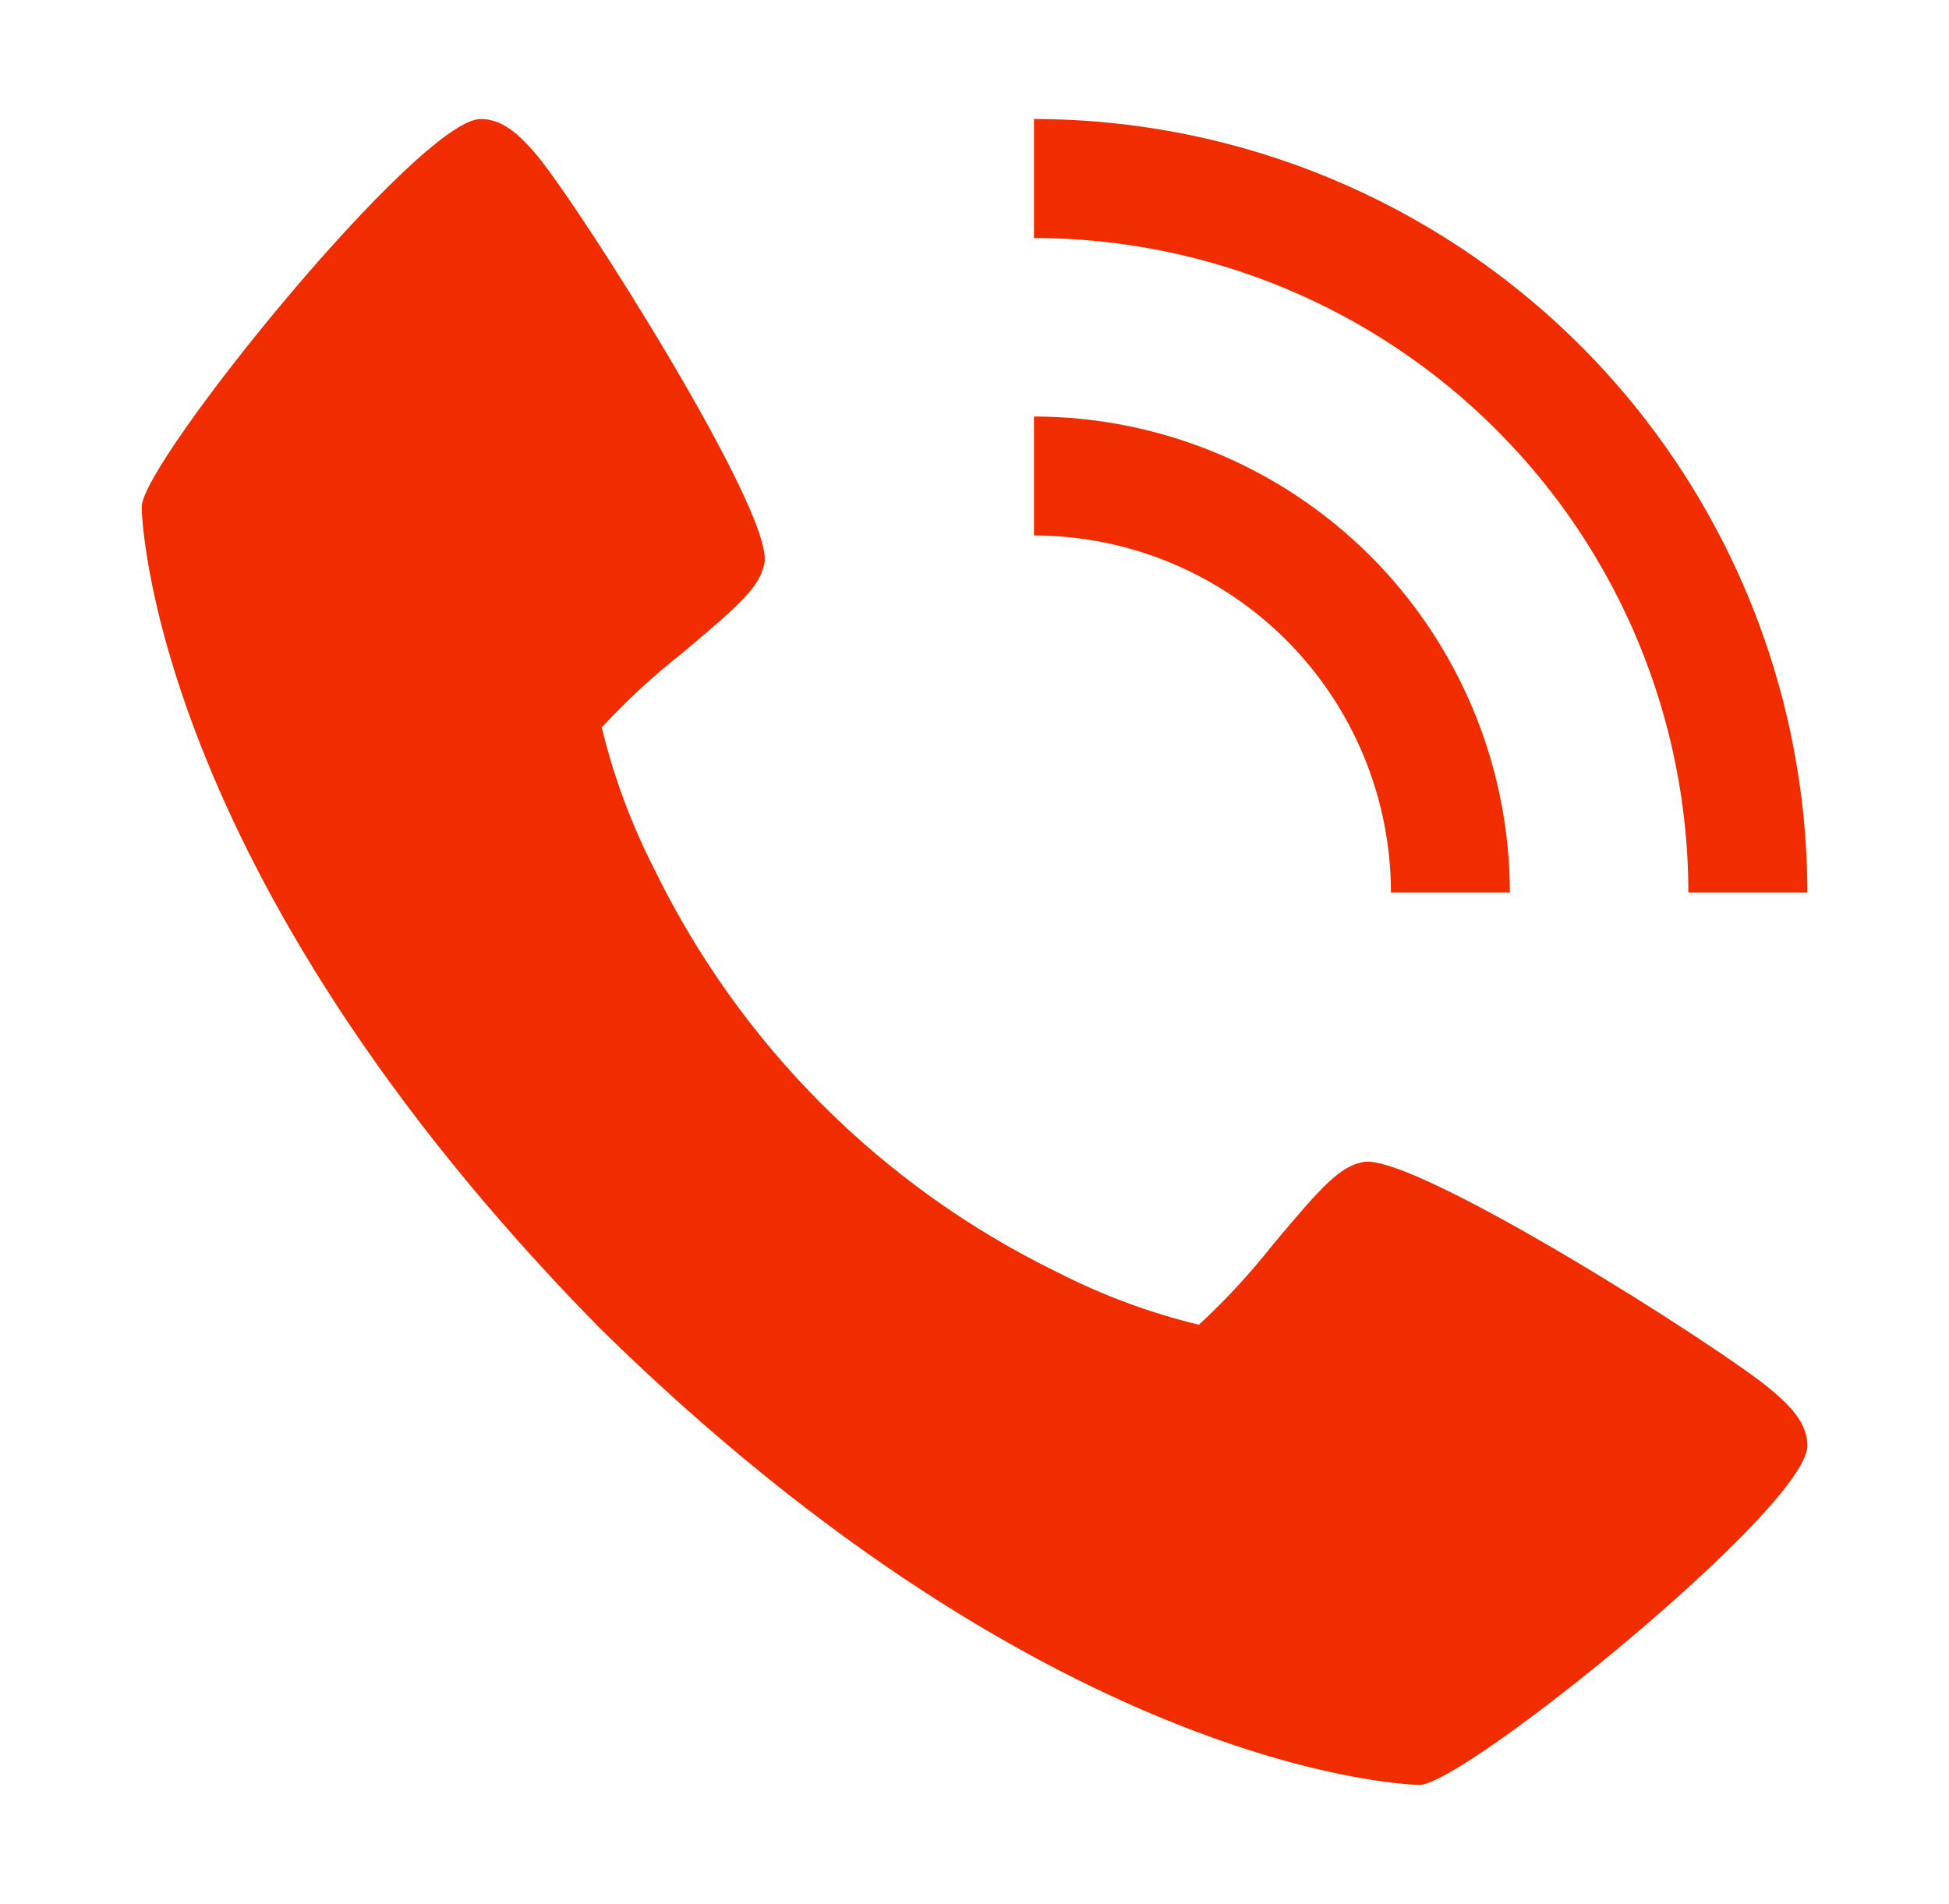
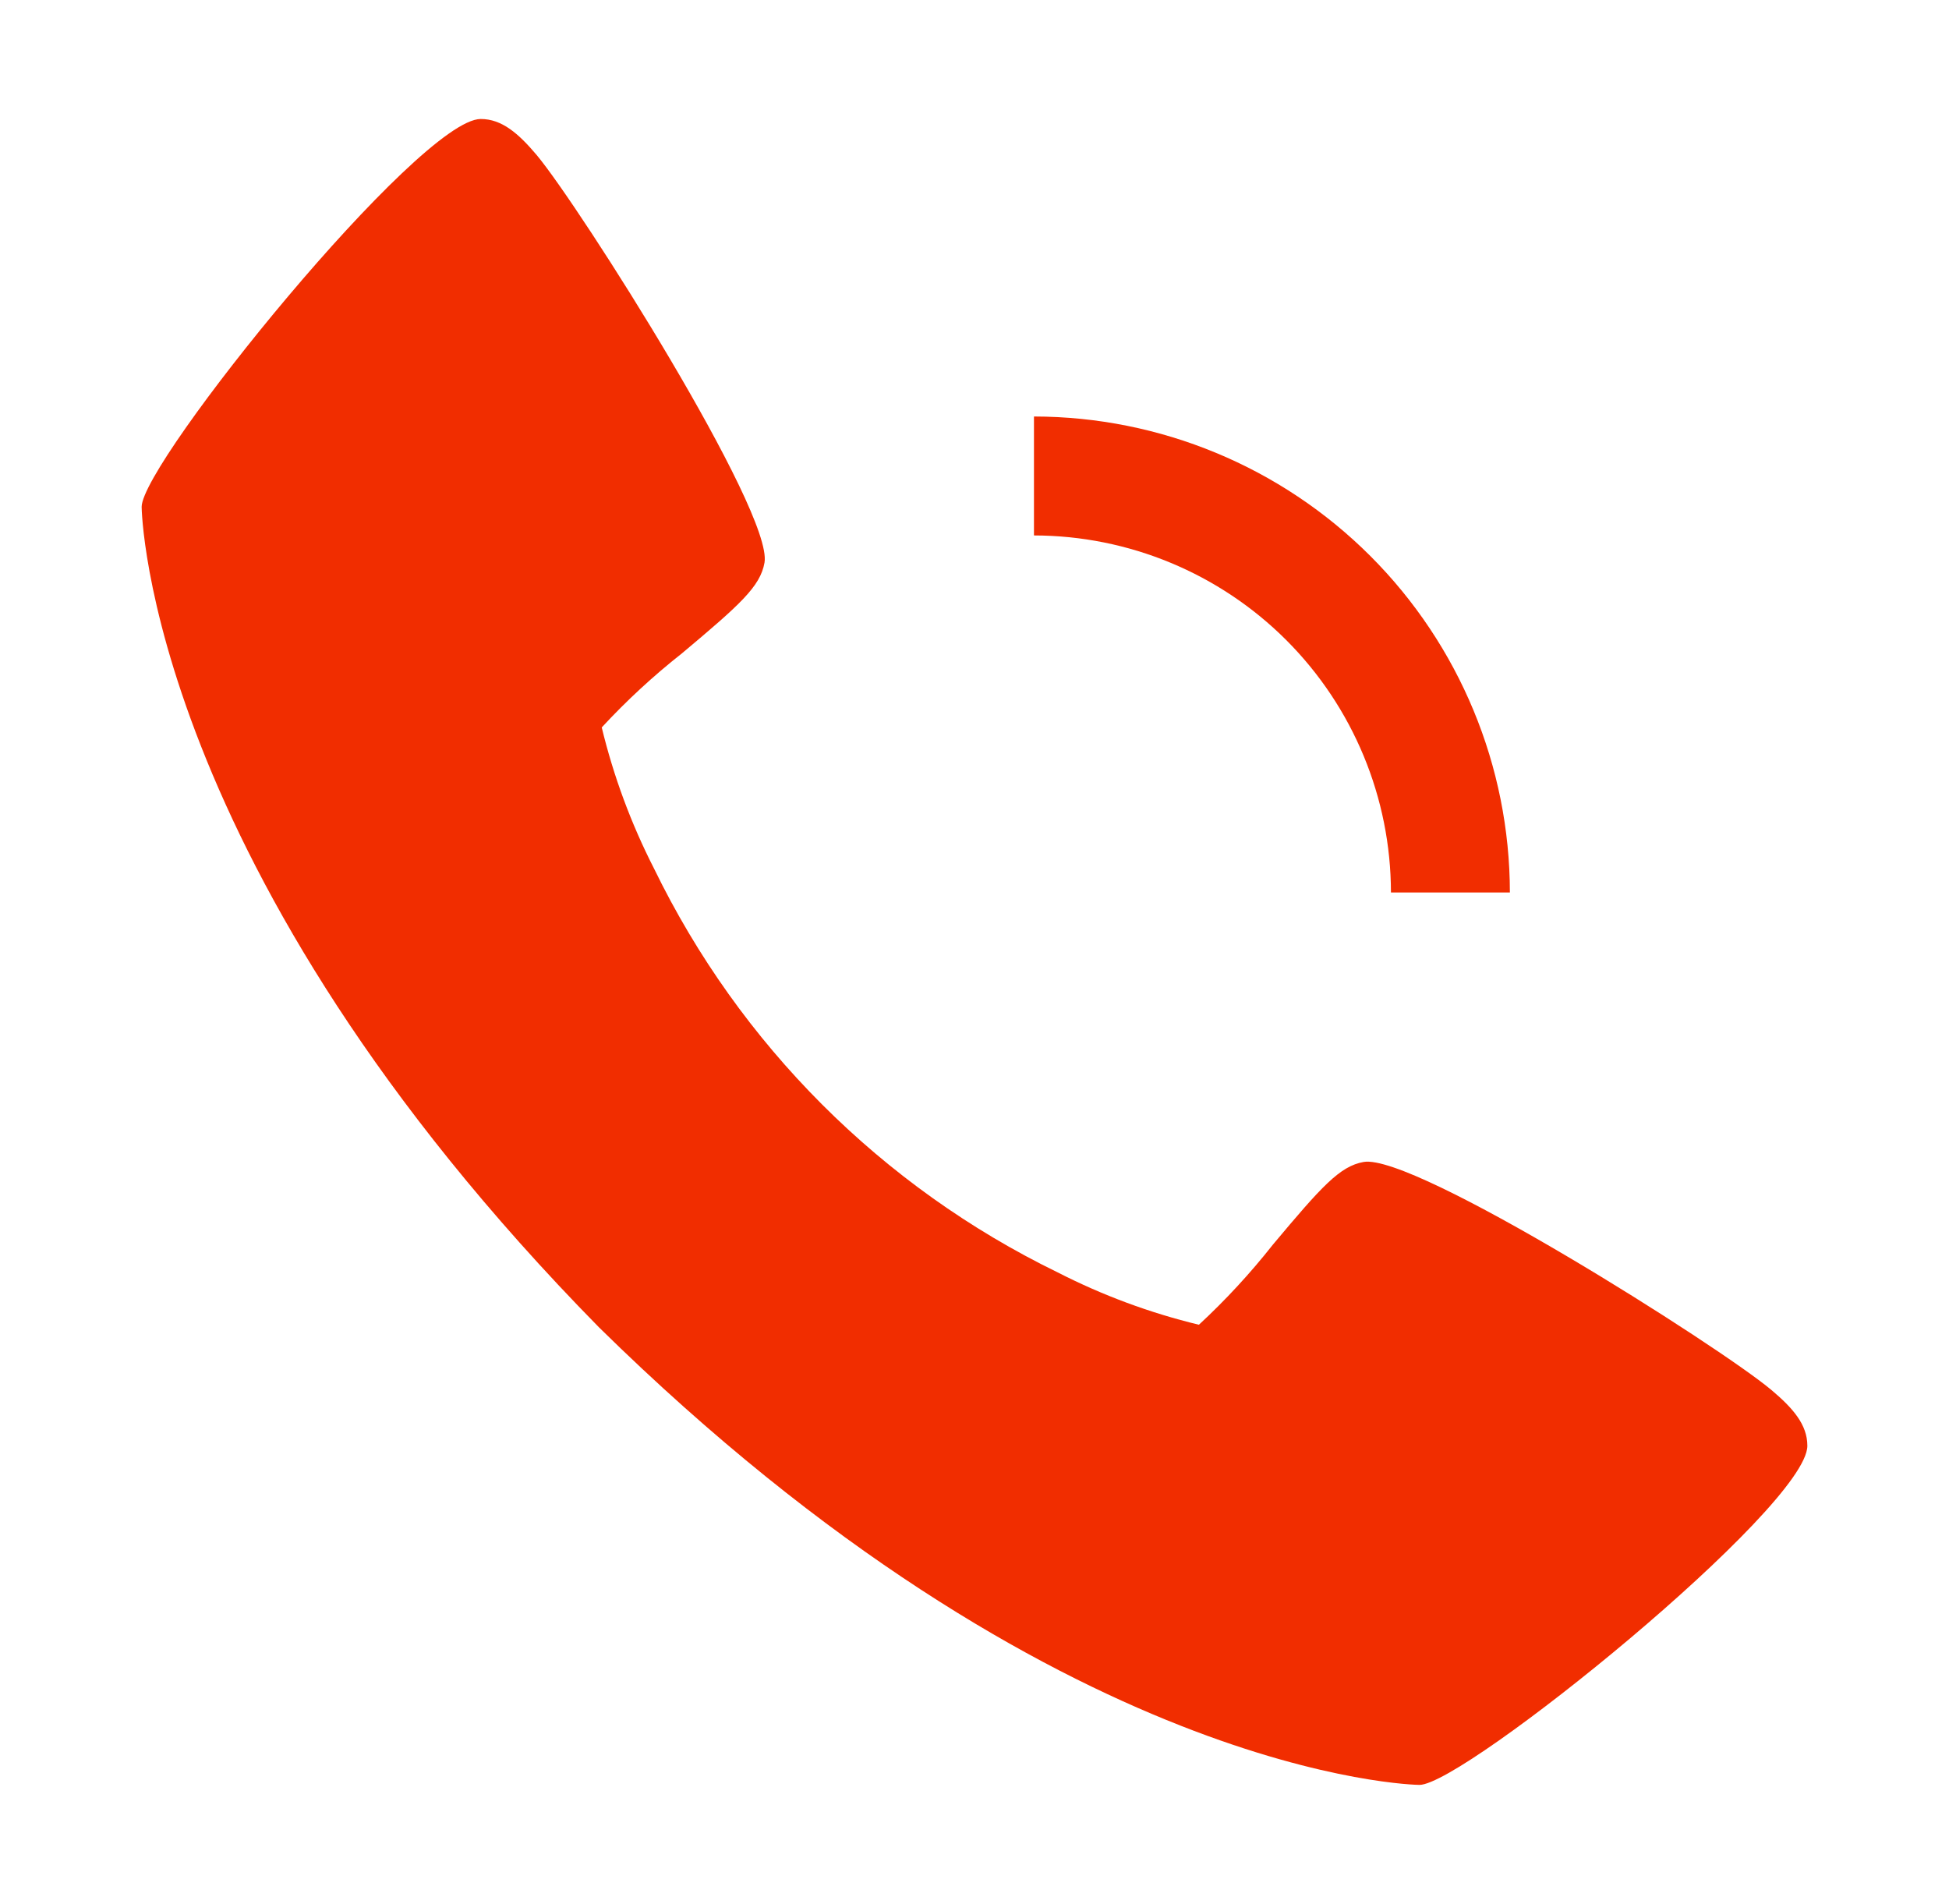
<svg xmlns="http://www.w3.org/2000/svg" width="43" height="42" viewBox="0 0 43 42" fill="none">
  <g id="Call Icon 1">
    <path id="Vector" d="M39.078 30.66C37.931 29.698 31.203 25.438 30.085 25.633C29.56 25.726 29.158 26.174 28.084 27.456C27.586 28.087 27.041 28.678 26.451 29.224C25.37 28.963 24.324 28.575 23.335 28.069C19.454 26.18 16.319 23.044 14.431 19.163C13.925 18.173 13.537 17.127 13.276 16.047C13.822 15.457 14.413 14.911 15.044 14.414C16.325 13.339 16.774 12.94 16.867 12.412C17.062 11.291 12.798 4.566 11.84 3.419C11.438 2.944 11.073 2.625 10.606 2.625C9.252 2.625 3.125 10.201 3.125 11.182C3.125 11.263 3.256 19.149 13.217 29.283C23.351 39.244 31.237 39.375 31.317 39.375C32.299 39.375 39.875 33.248 39.875 31.894C39.875 31.427 39.556 31.062 39.078 30.66Z" fill="#F12D00" />
    <path id="Vector_2" d="M30.688 19.688H33.312C33.309 16.904 32.202 14.235 30.234 12.266C28.265 10.298 25.596 9.191 22.812 9.188V11.812C24.9 11.815 26.902 12.645 28.379 14.121C29.855 15.598 30.685 17.6 30.688 19.688Z" fill="#F12D00" />
-     <path id="Vector_3" d="M37.25 19.688H39.875C39.87 15.164 38.071 10.827 34.872 7.628C31.673 4.43 27.336 2.63 22.812 2.625V5.25C26.64 5.255 30.31 6.777 33.016 9.484C35.723 12.19 37.245 15.86 37.25 19.688Z" fill="#F12D00" />
  </g>
</svg>